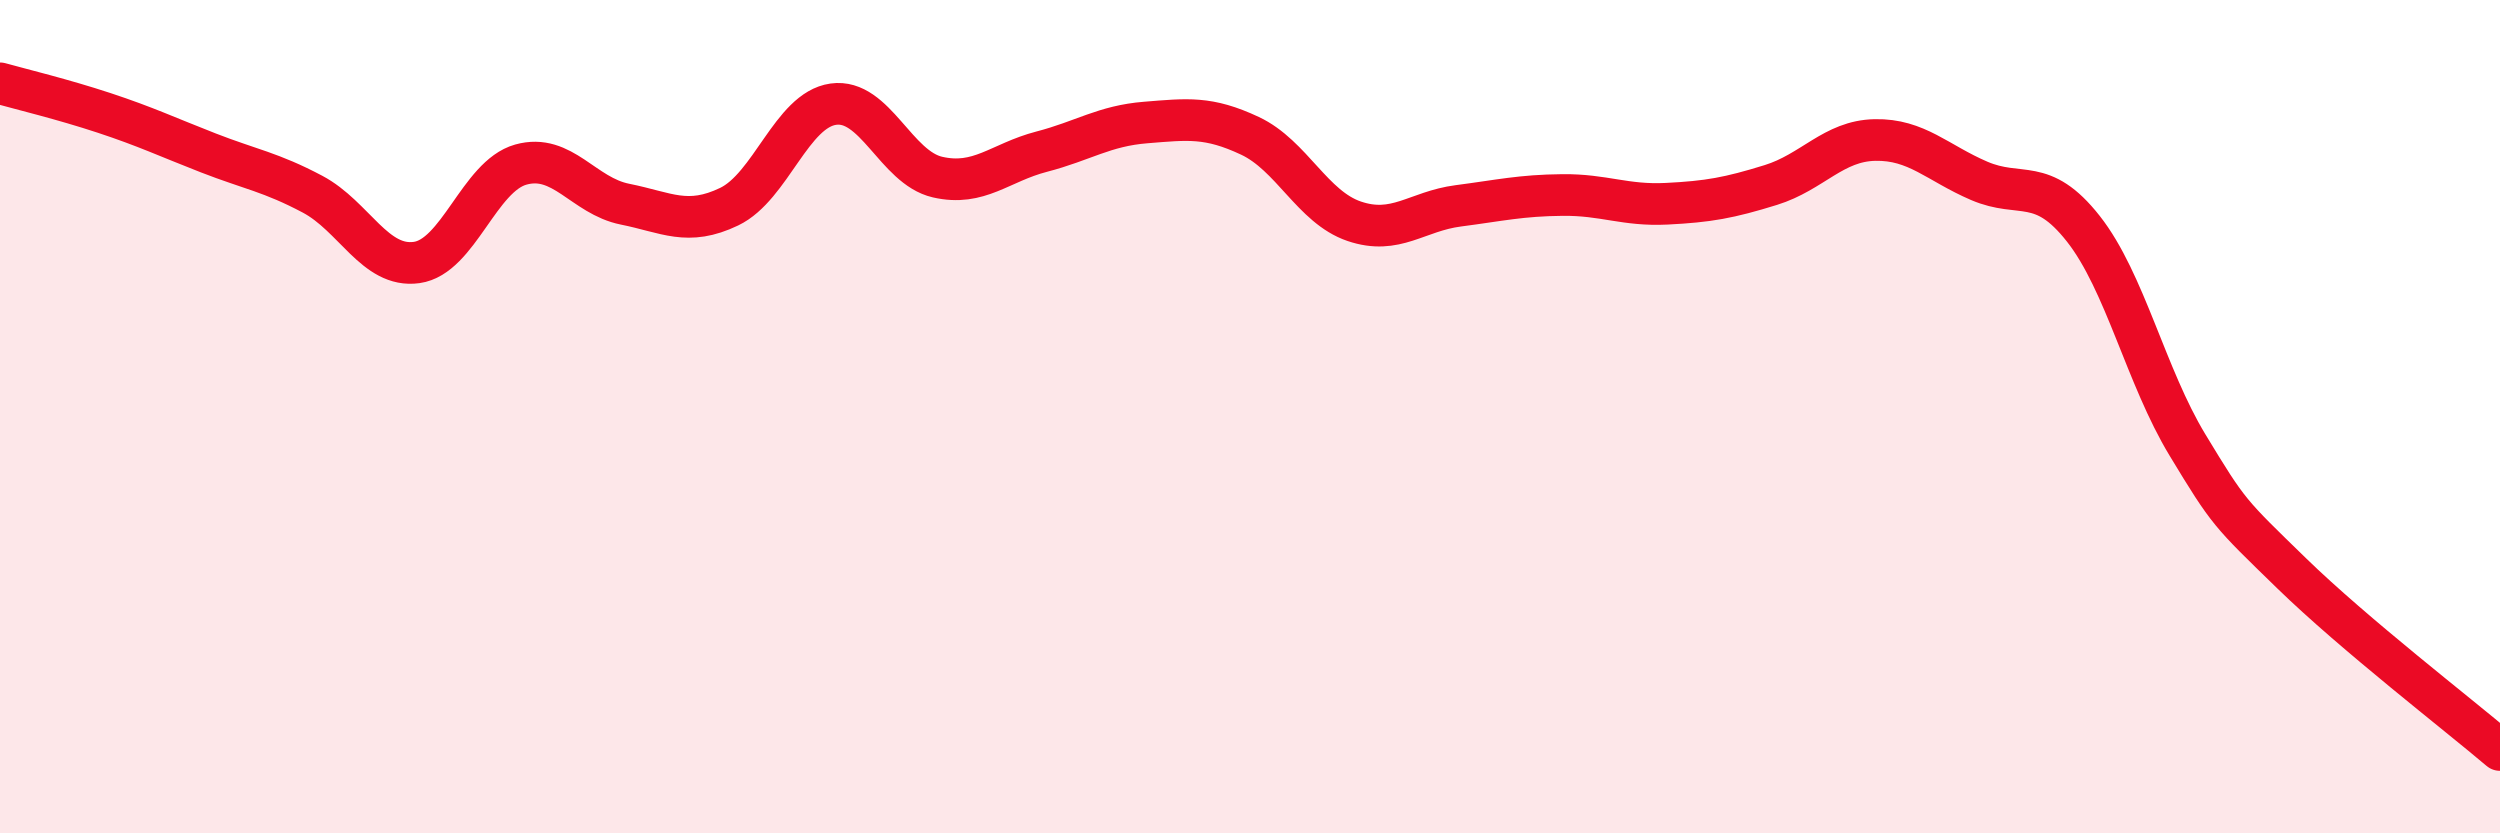
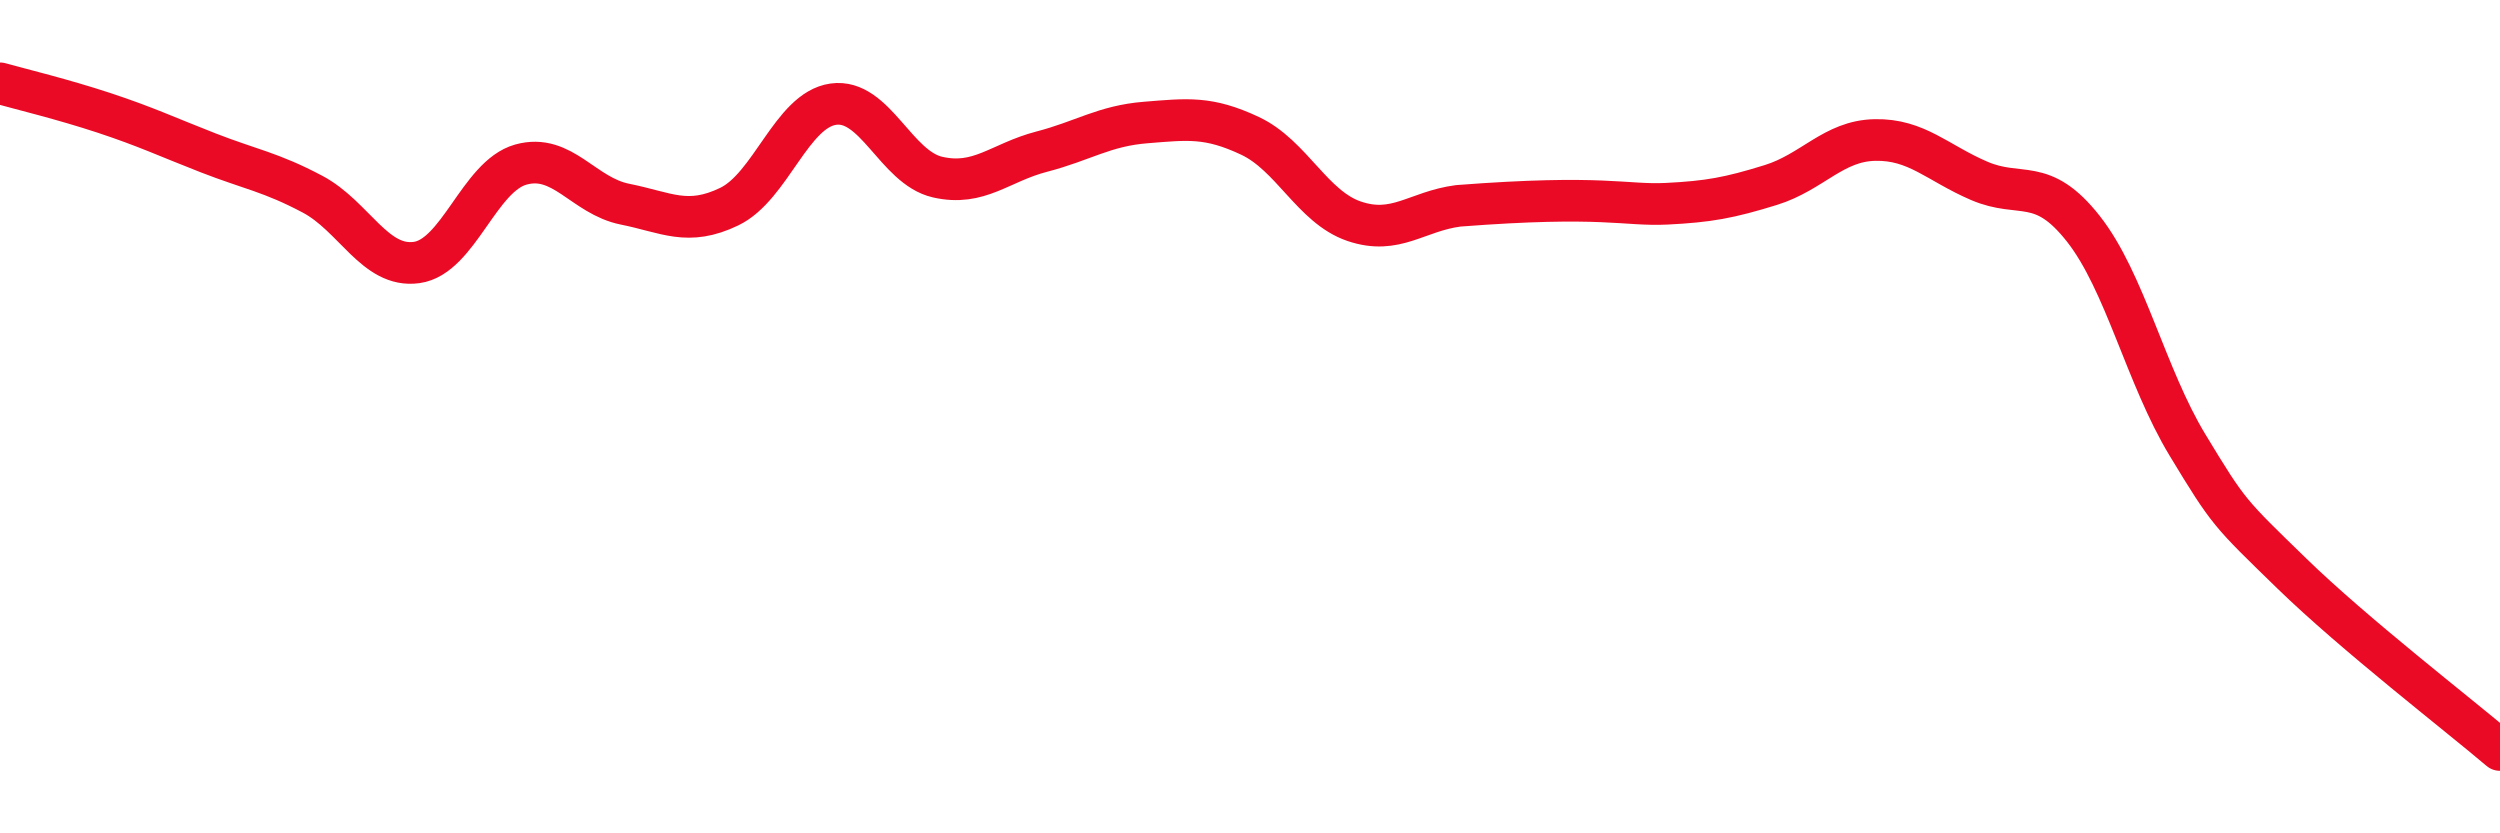
<svg xmlns="http://www.w3.org/2000/svg" width="60" height="20" viewBox="0 0 60 20">
-   <path d="M 0,2 C 0.5,2.14 1.5,2.38 2.5,2.71 C 3.5,3.04 4,3.28 5,3.67 C 6,4.06 6.5,4.13 7.5,4.66 C 8.5,5.19 9,6.44 10,6.3 C 11,6.16 11.5,4.23 12.5,3.95 C 13.5,3.67 14,4.7 15,4.9 C 16,5.1 16.5,5.44 17.5,4.96 C 18.5,4.48 19,2.64 20,2.5 C 21,2.36 21.5,4.02 22.5,4.25 C 23.5,4.48 24,3.9 25,3.64 C 26,3.38 26.5,3.02 27.5,2.94 C 28.5,2.86 29,2.79 30,3.26 C 31,3.73 31.5,4.97 32.5,5.31 C 33.5,5.65 34,5.07 35,4.94 C 36,4.81 36.5,4.69 37.5,4.68 C 38.5,4.67 39,4.94 40,4.89 C 41,4.84 41.5,4.75 42.5,4.44 C 43.5,4.13 44,3.38 45,3.36 C 46,3.34 46.5,3.91 47.5,4.34 C 48.5,4.77 49,4.22 50,5.49 C 51,6.76 51.5,9.03 52.5,10.68 C 53.5,12.33 53.5,12.3 55,13.76 C 56.5,15.22 59,17.15 60,18L60 20L0 20Z" fill="#EB0A25" opacity="0.1" stroke-linecap="round" stroke-linejoin="round" />
-   <path d="M 0,2 C 0.5,2.14 1.5,2.38 2.5,2.71 C 3.5,3.04 4,3.28 5,3.67 C 6,4.06 6.5,4.13 7.5,4.66 C 8.5,5.19 9,6.44 10,6.3 C 11,6.16 11.5,4.23 12.5,3.95 C 13.5,3.67 14,4.7 15,4.9 C 16,5.1 16.5,5.44 17.5,4.96 C 18.5,4.48 19,2.64 20,2.5 C 21,2.36 21.5,4.02 22.5,4.25 C 23.5,4.48 24,3.9 25,3.64 C 26,3.38 26.5,3.02 27.5,2.94 C 28.5,2.86 29,2.79 30,3.26 C 31,3.73 31.5,4.97 32.5,5.31 C 33.5,5.65 34,5.07 35,4.94 C 36,4.81 36.5,4.69 37.5,4.68 C 38.5,4.67 39,4.94 40,4.89 C 41,4.84 41.5,4.75 42.5,4.44 C 43.5,4.13 44,3.38 45,3.36 C 46,3.34 46.5,3.91 47.5,4.34 C 48.5,4.77 49,4.22 50,5.49 C 51,6.76 51.5,9.03 52.5,10.68 C 53.5,12.33 53.5,12.3 55,13.76 C 56.5,15.22 59,17.15 60,18" stroke="#EB0A25" stroke-width="1" fill="none" stroke-linecap="round" stroke-linejoin="round" />
+   <path d="M 0,2 C 0.5,2.14 1.5,2.38 2.5,2.71 C 3.5,3.04 4,3.28 5,3.67 C 6,4.06 6.5,4.13 7.5,4.66 C 8.5,5.19 9,6.44 10,6.3 C 11,6.16 11.5,4.23 12.5,3.95 C 13.5,3.67 14,4.7 15,4.9 C 16,5.1 16.5,5.44 17.5,4.96 C 18.5,4.48 19,2.64 20,2.5 C 21,2.36 21.5,4.02 22.5,4.25 C 23.5,4.48 24,3.9 25,3.64 C 26,3.38 26.5,3.02 27.5,2.94 C 28.5,2.86 29,2.79 30,3.26 C 31,3.73 31.5,4.97 32.5,5.31 C 33.5,5.65 34,5.07 35,4.94 C 38.5,4.67 39,4.94 40,4.89 C 41,4.84 41.5,4.75 42.5,4.44 C 43.5,4.13 44,3.38 45,3.36 C 46,3.34 46.5,3.91 47.5,4.34 C 48.5,4.77 49,4.22 50,5.49 C 51,6.76 51.5,9.03 52.5,10.68 C 53.5,12.33 53.5,12.3 55,13.76 C 56.5,15.22 59,17.15 60,18" stroke="#EB0A25" stroke-width="1" fill="none" stroke-linecap="round" stroke-linejoin="round" />
</svg>